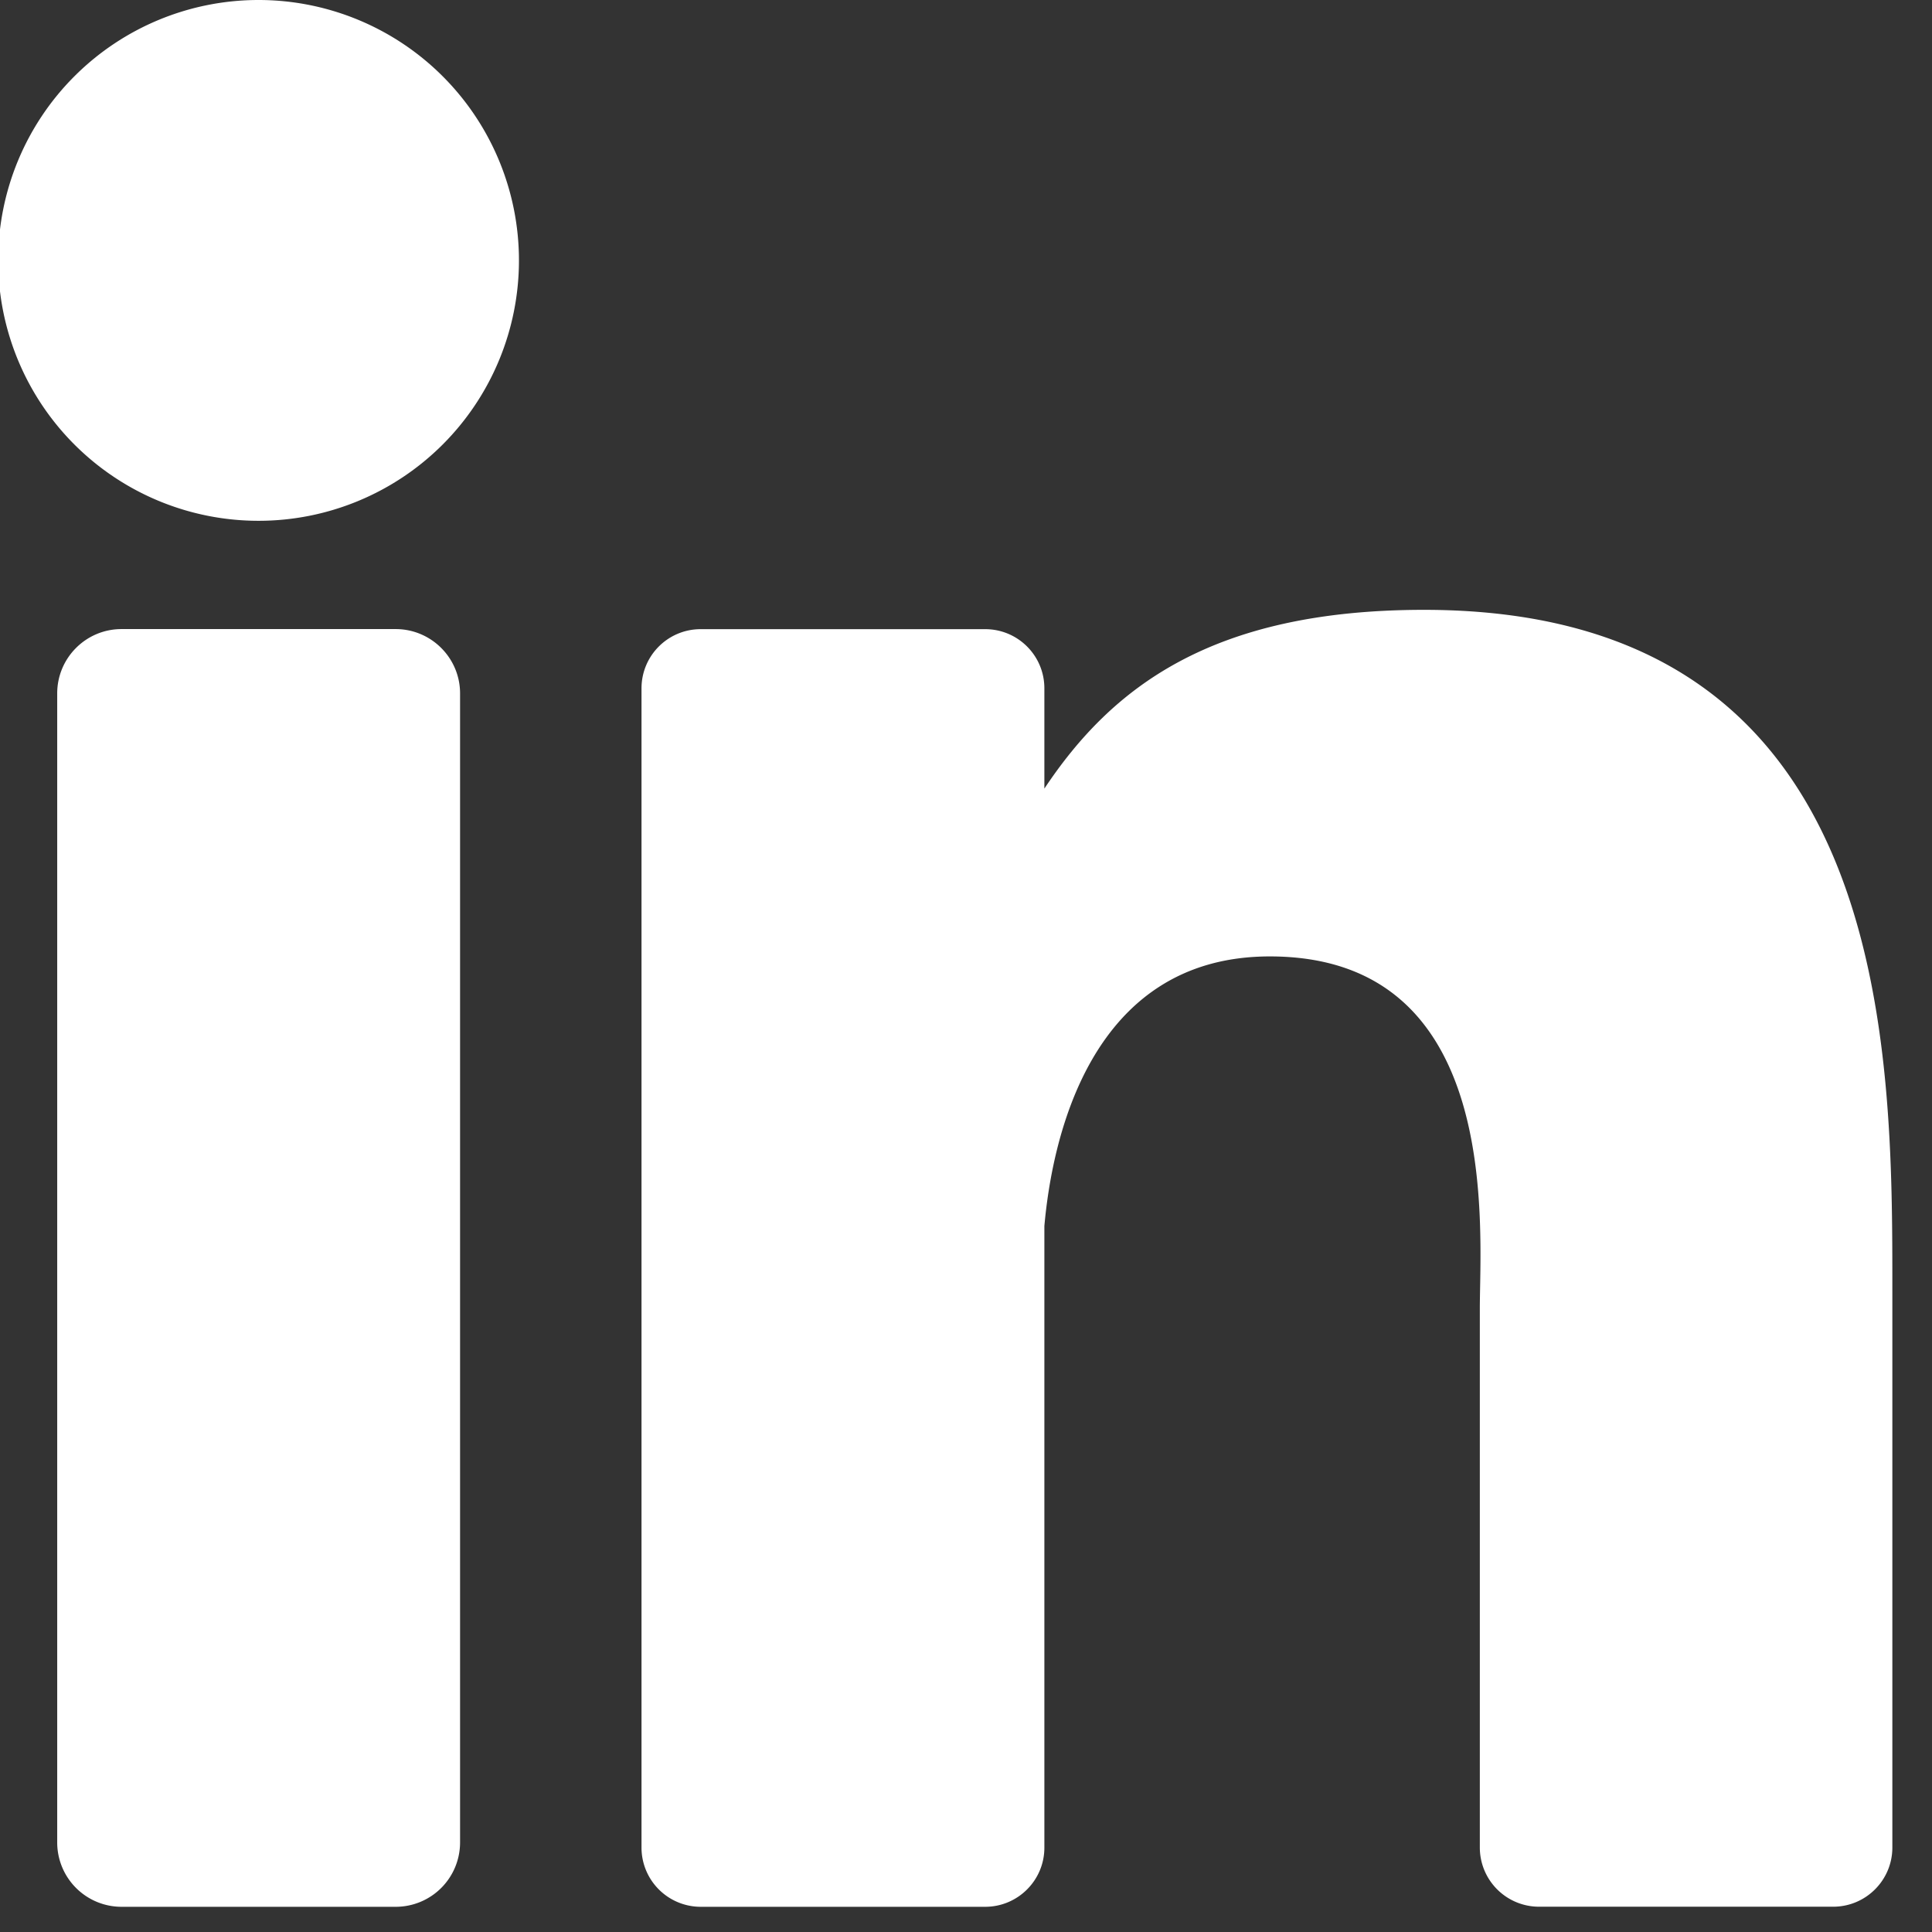
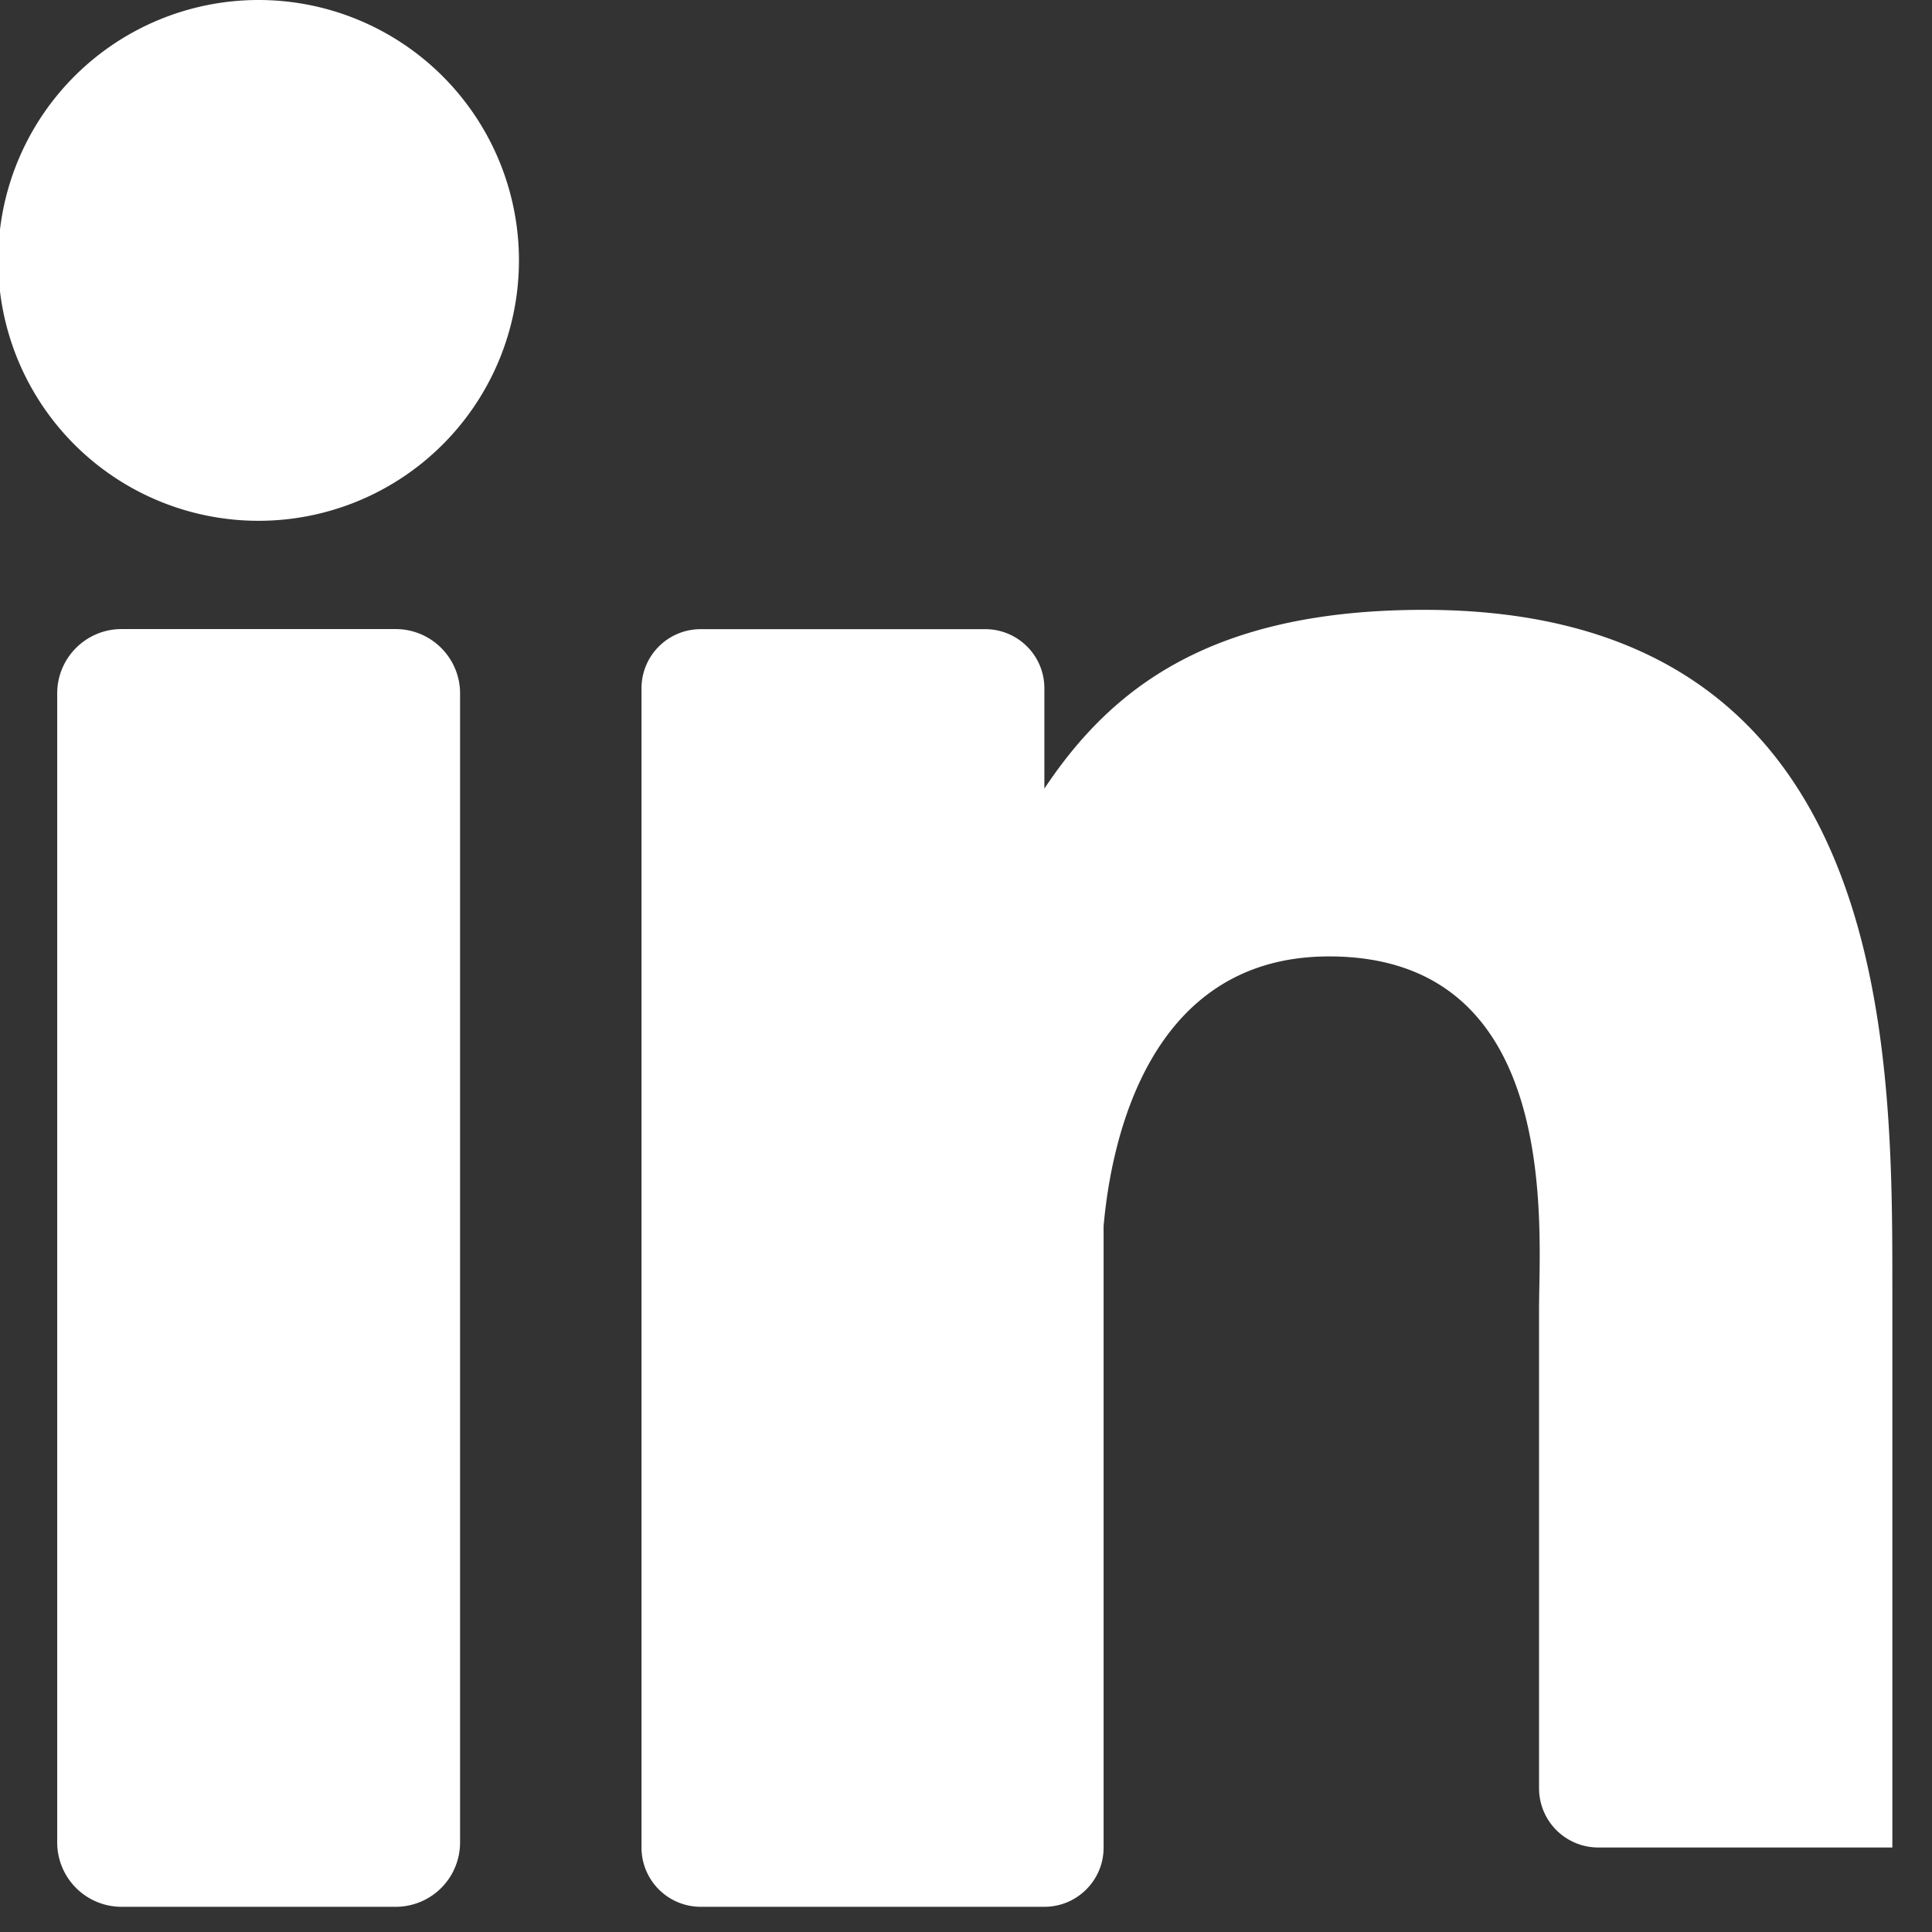
<svg xmlns="http://www.w3.org/2000/svg" width="23" height="23" viewBox="0 0 23 23">
  <rect x="0" y="0" width="23" height="23" fill="#333333" stroke="none" />
  <g>
    <g>
-       <path fill="#fff" d="M22.528 21.994c0 .39-.316.705-.705.705h-3.501a.705.705 0 0 1-.705-.705V15.58c0-.957.28-4.194-2.5-4.194-2.159 0-2.596 2.216-2.684 3.21v7.4c0 .389-.316.704-.705.704H8.342a.705.705 0 0 1-.705-.705v-13.8c0-.39.315-.705.705-.705h3.386c.39 0 .705.315.705.704v1.194c.8-1.201 1.989-2.128 4.52-2.128 5.607 0 5.575 5.238 5.575 8.116zM3.078 6.2a3.1 3.1 0 1 1 0-6.2 3.1 3.1 0 0 1 0 6.2zm2.399 15.734a.766.766 0 0 1-.767.766H1.447a.766.766 0 0 1-.766-.766V8.255c0-.423.343-.766.766-.766H4.71c.423 0 .767.343.767.766z" />
+       <path fill="#fff" d="M22.528 21.994h-3.501a.705.705 0 0 1-.705-.705V15.58c0-.957.28-4.194-2.5-4.194-2.159 0-2.596 2.216-2.684 3.21v7.4c0 .389-.316.704-.705.704H8.342a.705.705 0 0 1-.705-.705v-13.8c0-.39.315-.705.705-.705h3.386c.39 0 .705.315.705.704v1.194c.8-1.201 1.989-2.128 4.52-2.128 5.607 0 5.575 5.238 5.575 8.116zM3.078 6.2a3.1 3.1 0 1 1 0-6.2 3.1 3.1 0 0 1 0 6.2zm2.399 15.734a.766.766 0 0 1-.767.766H1.447a.766.766 0 0 1-.766-.766V8.255c0-.423.343-.766.766-.766H4.71c.423 0 .767.343.767.766z" />
    </g>
  </g>
</svg>